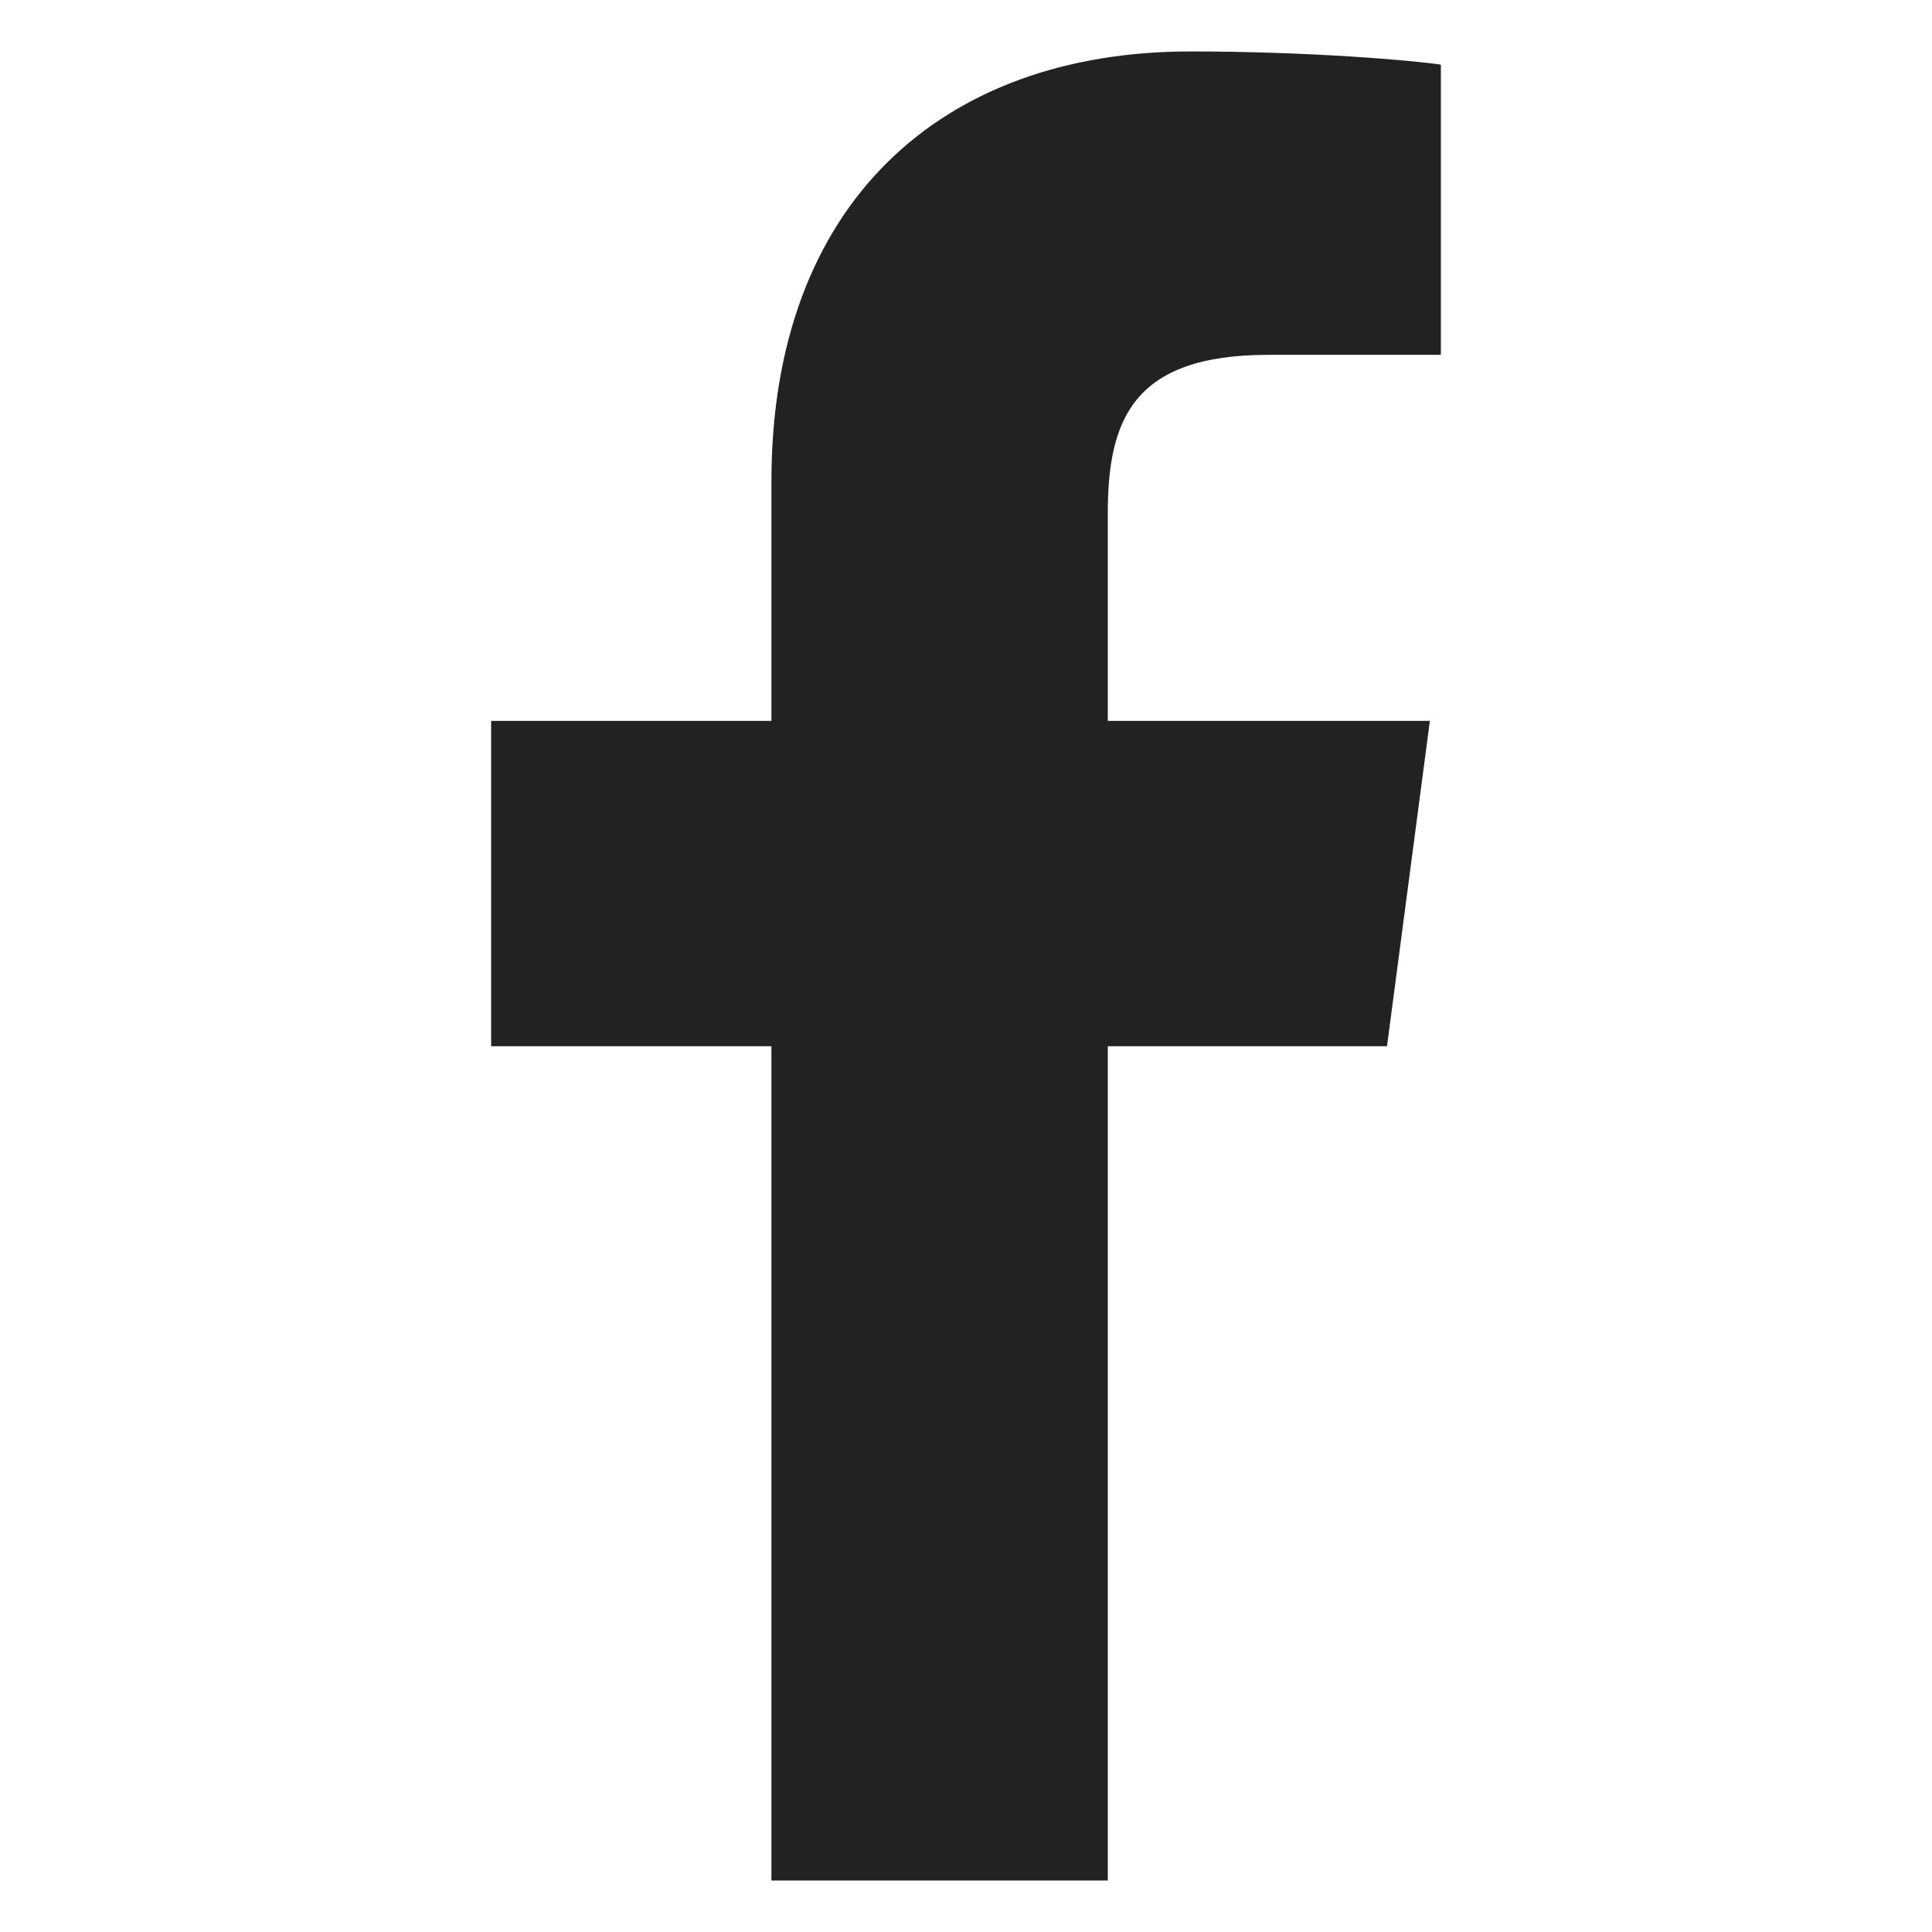
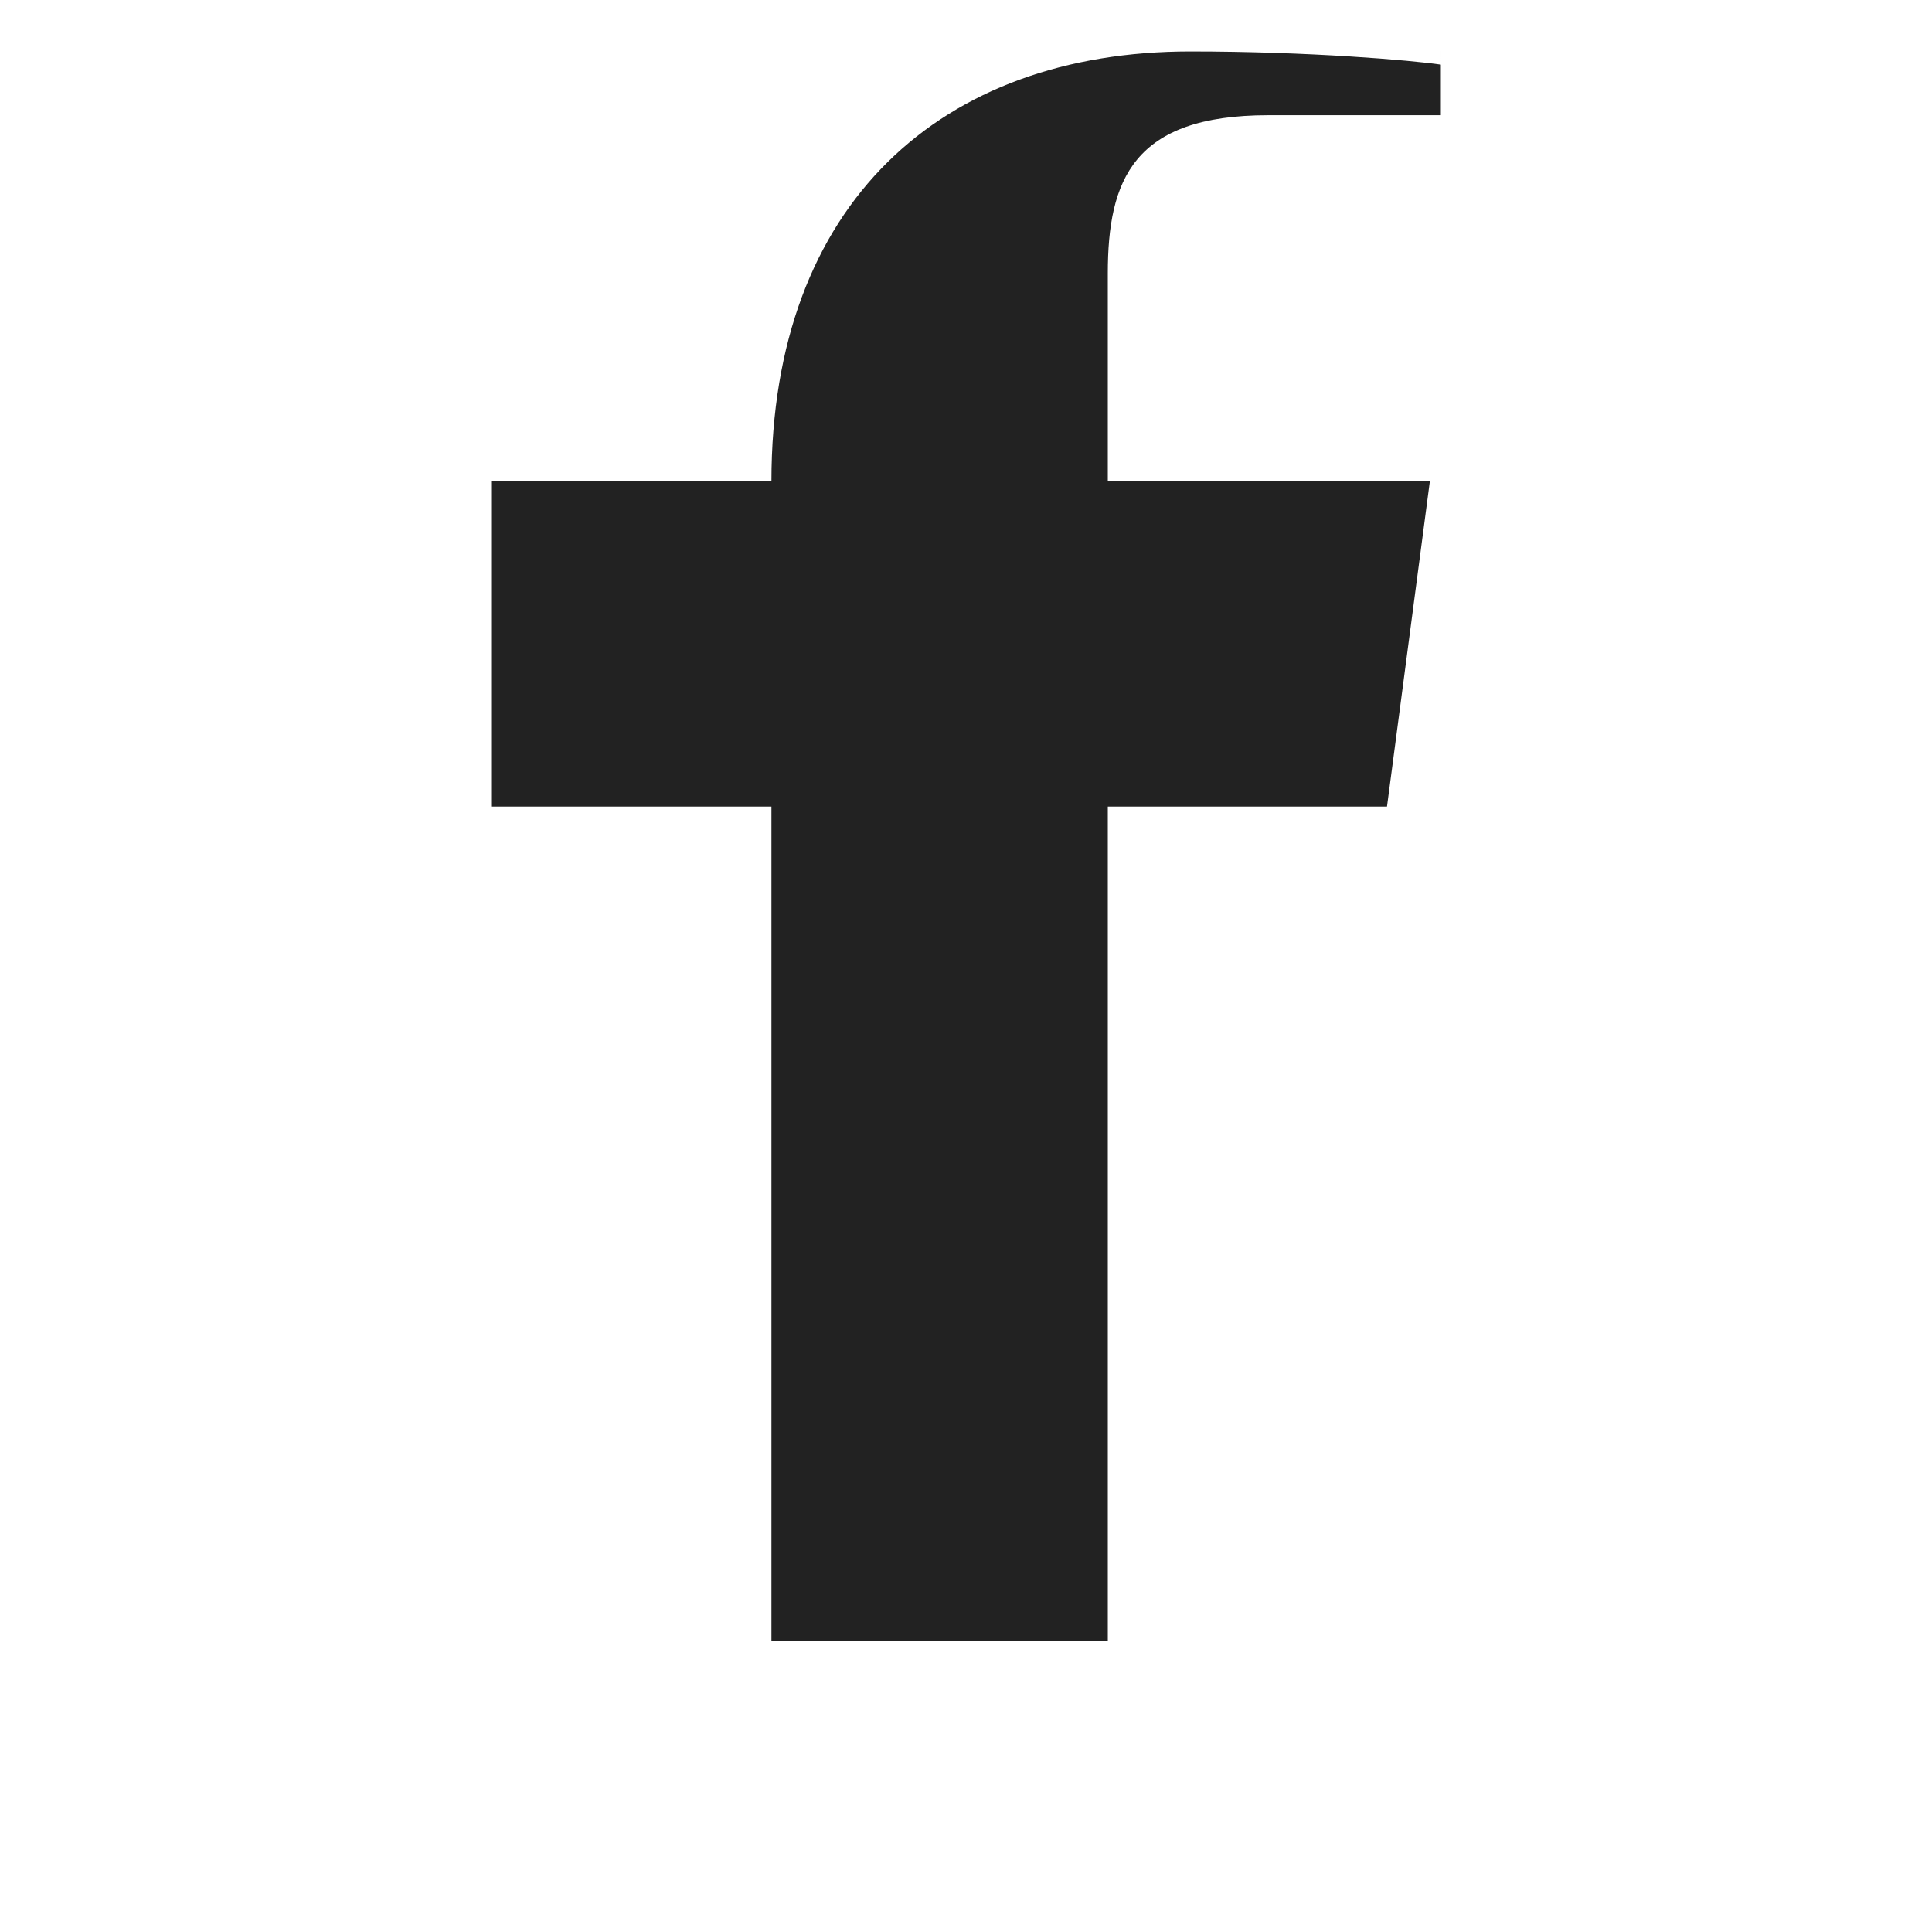
<svg xmlns="http://www.w3.org/2000/svg" width="100%" height="100%" viewBox="0 0 100 100" version="1.1" xml:space="preserve" style="fill-rule:evenodd;clip-rule:evenodd;stroke-linejoin:round;stroke-miterlimit:2;">
-   <path d="M74.579,3.345c-1.536,-0.227 -6.827,-0.682 -12.972,-0.682c-12.859,-0 -21.678,7.851 -21.678,22.246l0,12.403l-14.508,0l-0,16.841l14.508,0l0,43.184l17.411,0l-0,-43.184l14.451,0l2.219,-16.841l-16.67,0l-0,-10.753c-0,-4.836 1.308,-8.193 8.306,-8.193l8.933,-0l0,-15.021Z" style="fill:#222;fill-rule:nonzero;" />
+   <path d="M74.579,3.345c-1.536,-0.227 -6.827,-0.682 -12.972,-0.682c-12.859,-0 -21.678,7.851 -21.678,22.246l-14.508,0l-0,16.841l14.508,0l0,43.184l17.411,0l-0,-43.184l14.451,0l2.219,-16.841l-16.67,0l-0,-10.753c-0,-4.836 1.308,-8.193 8.306,-8.193l8.933,-0l0,-15.021Z" style="fill:#222;fill-rule:nonzero;" />
</svg>